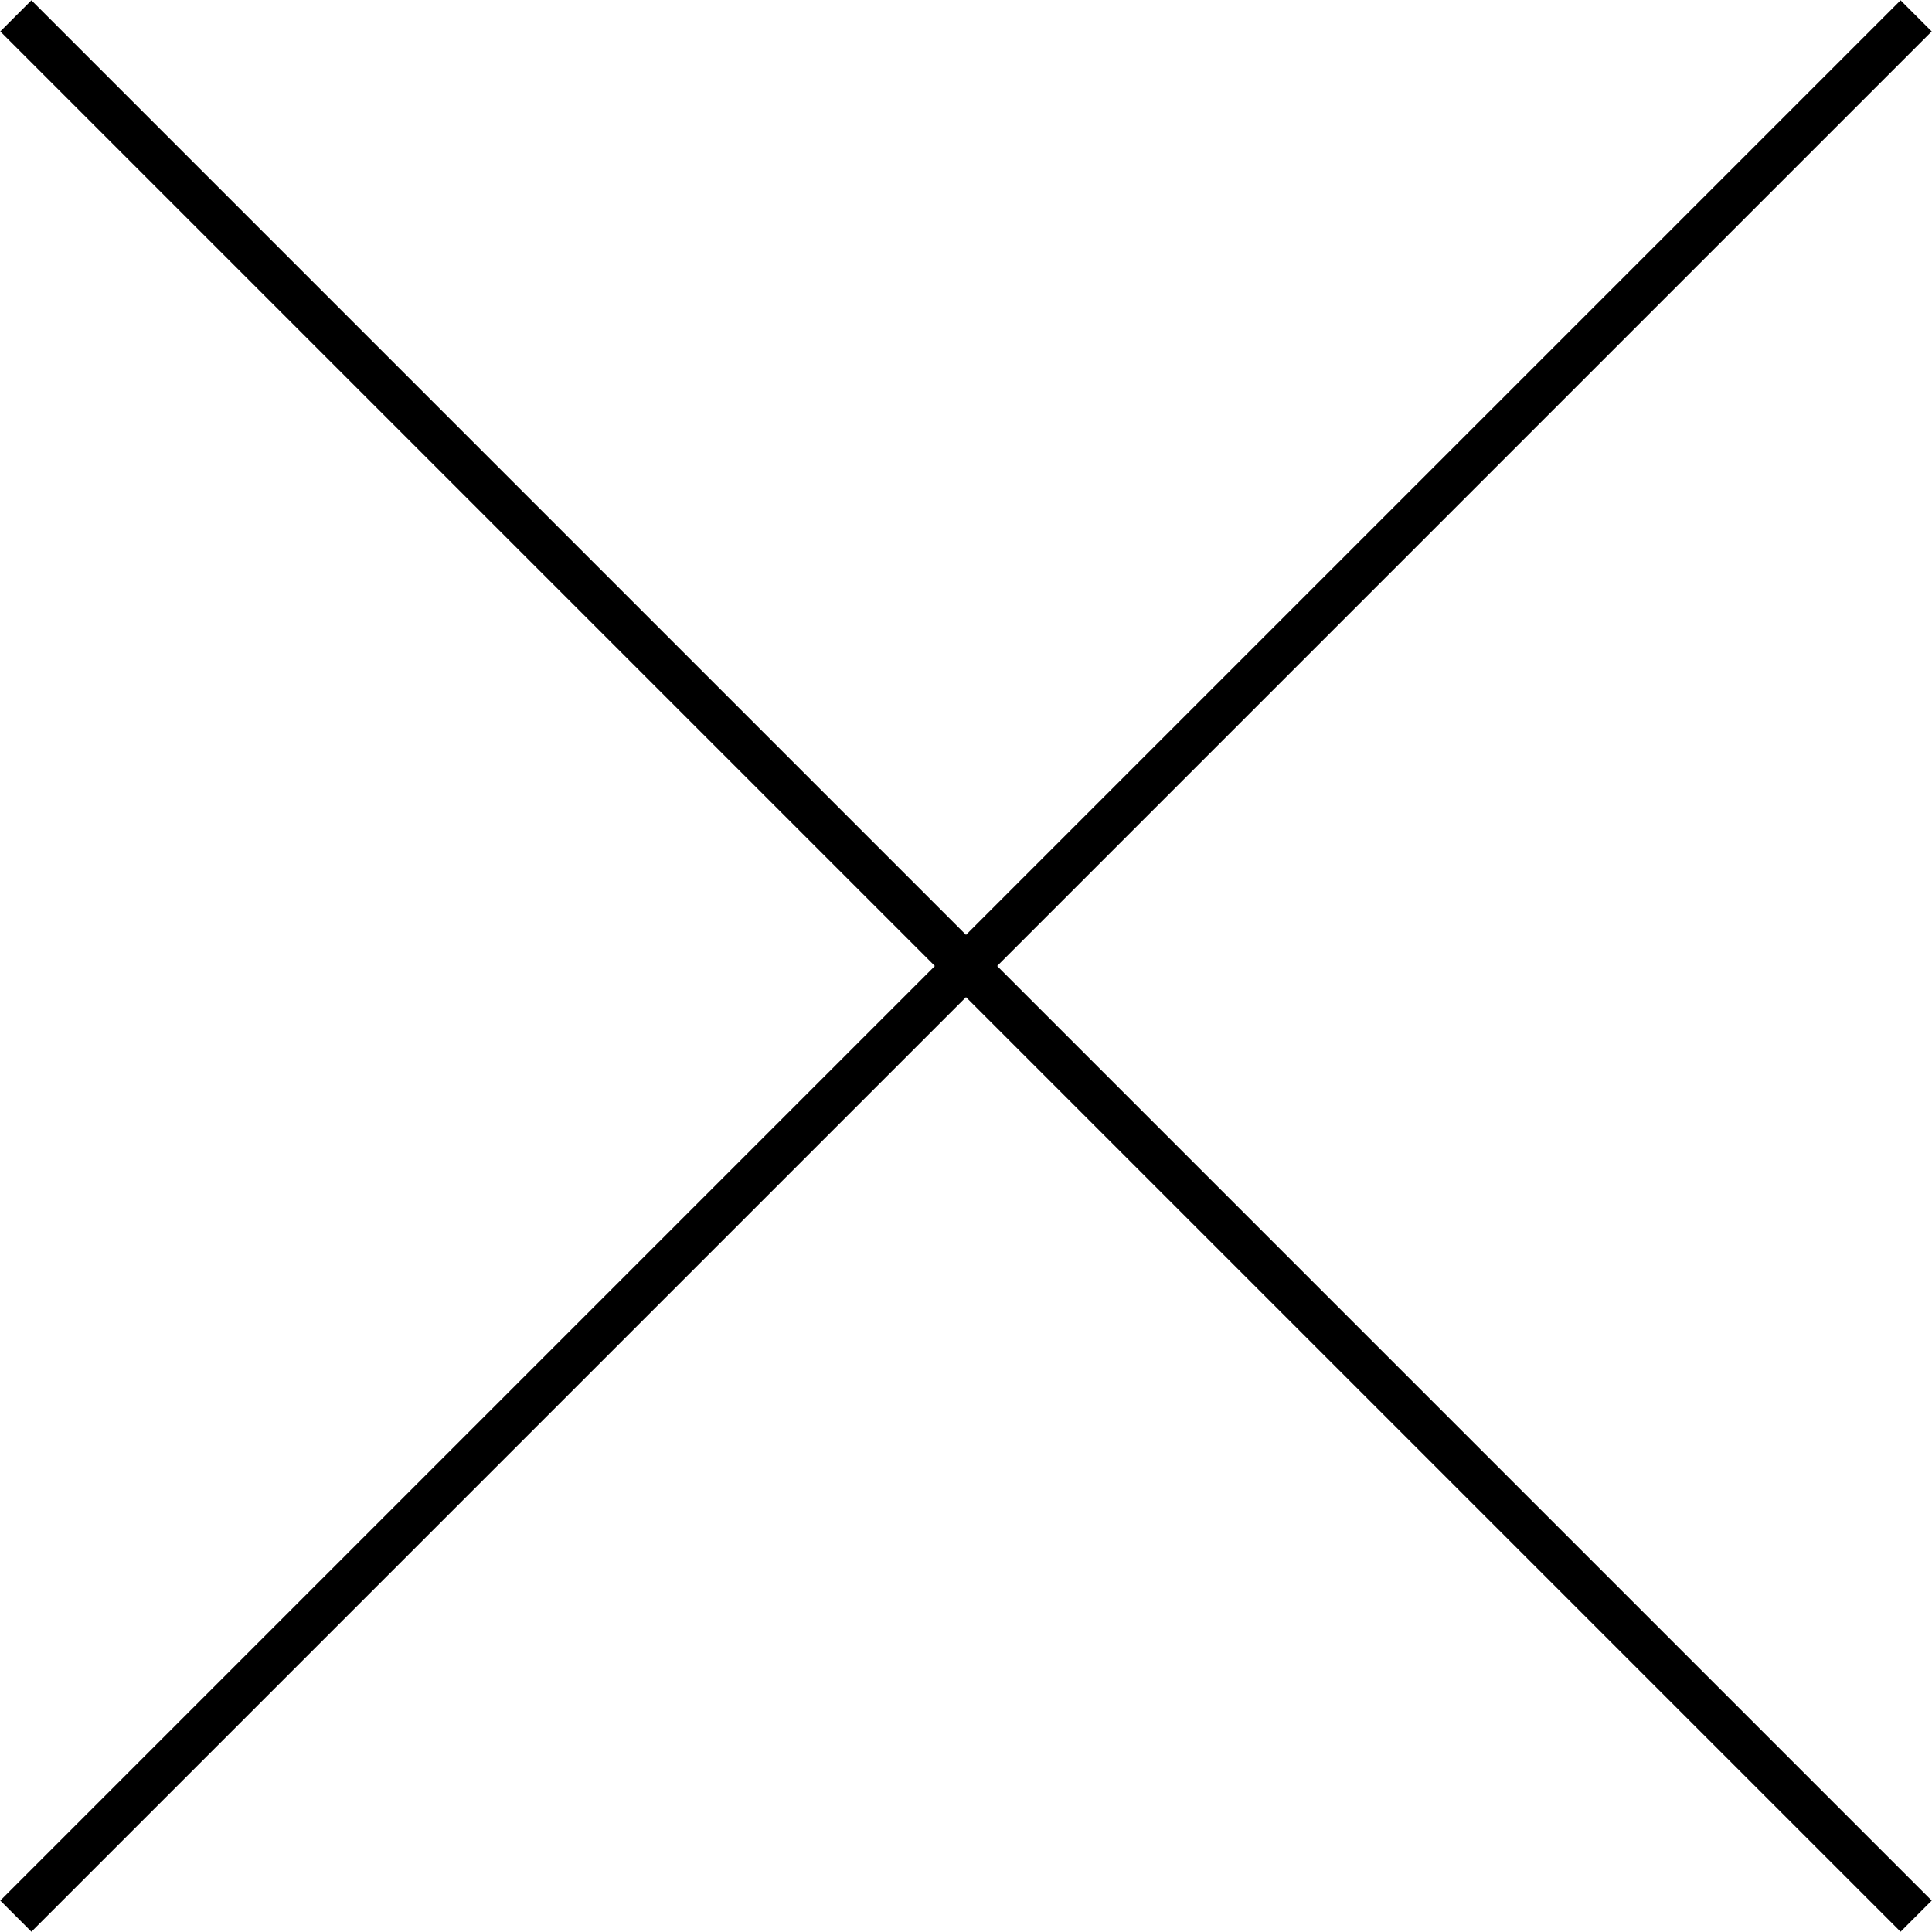
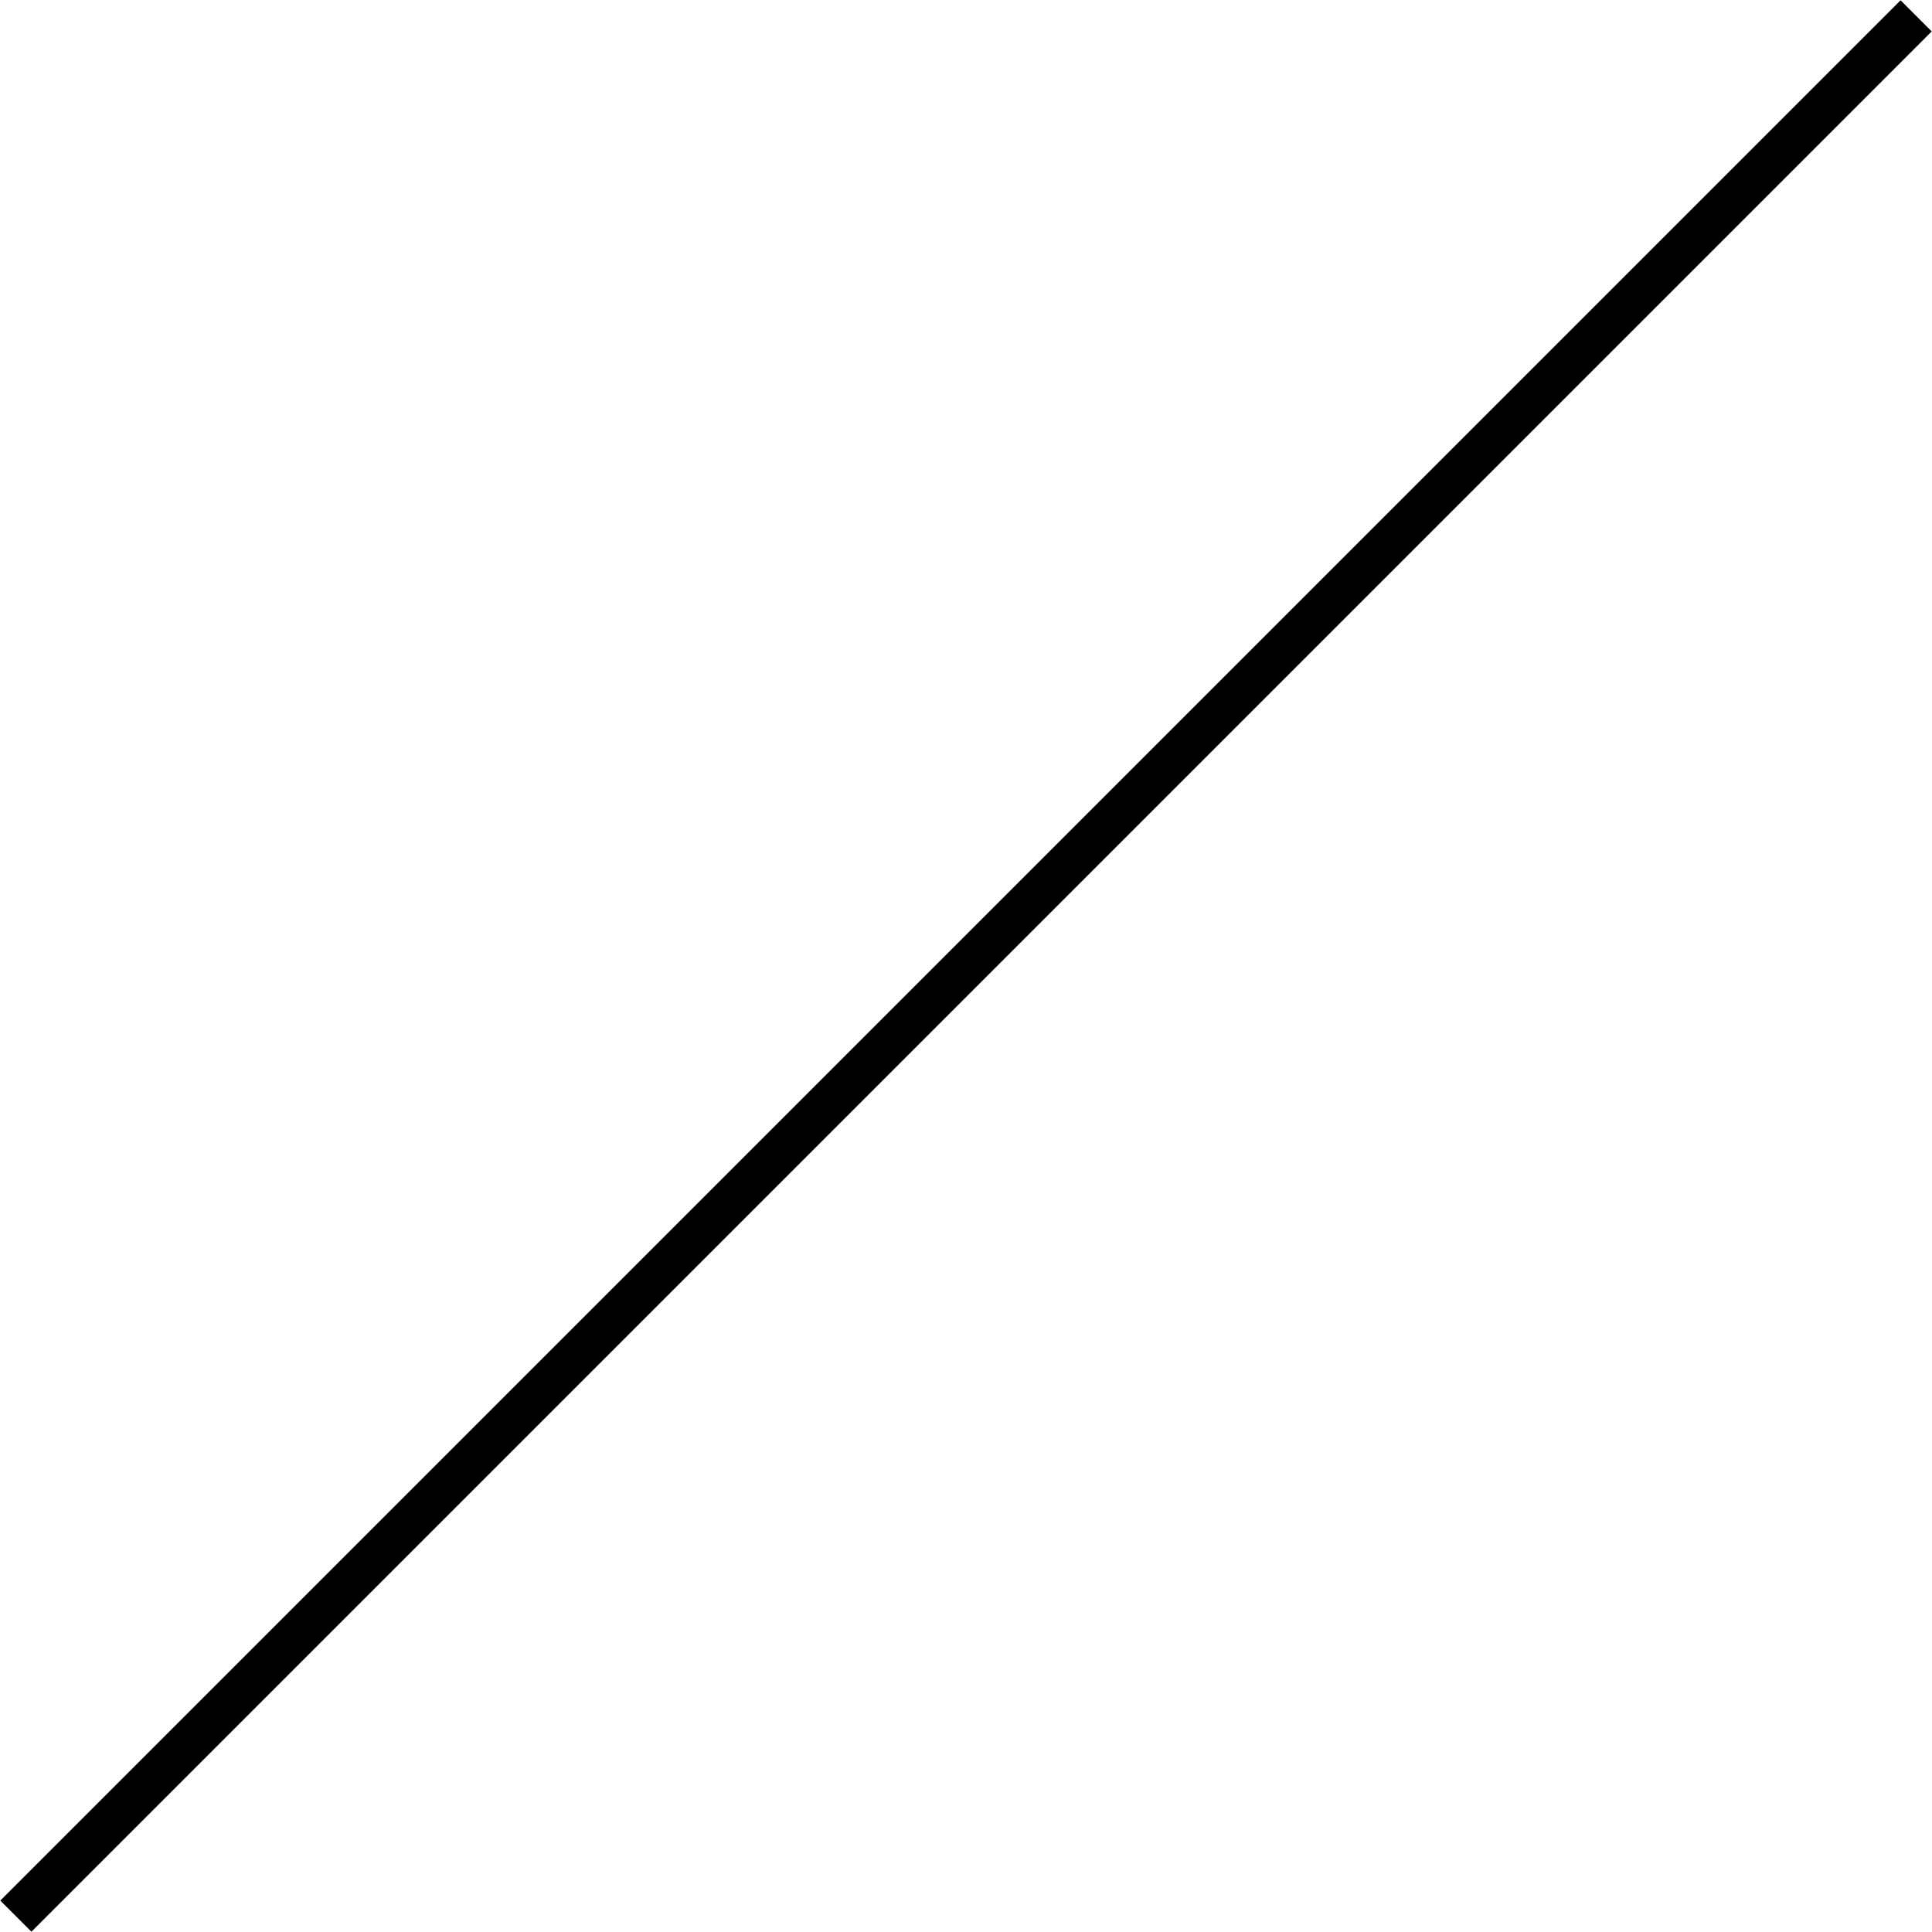
<svg xmlns="http://www.w3.org/2000/svg" id="Layer_1" data-name="Layer 1" viewBox="0 0 21.94 21.94">
  <defs>
    <style>.cls-1{fill:none;stroke:#000;stroke-miterlimit:10;stroke-width:0.5px;}</style>
  </defs>
  <title>icon_X_close</title>
-   <line class="cls-1" x1="0.18" y1="0.18" x2="21.76" y2="21.76" />
  <line class="cls-1" x1="21.76" y1="0.18" x2="0.18" y2="21.76" />
</svg>